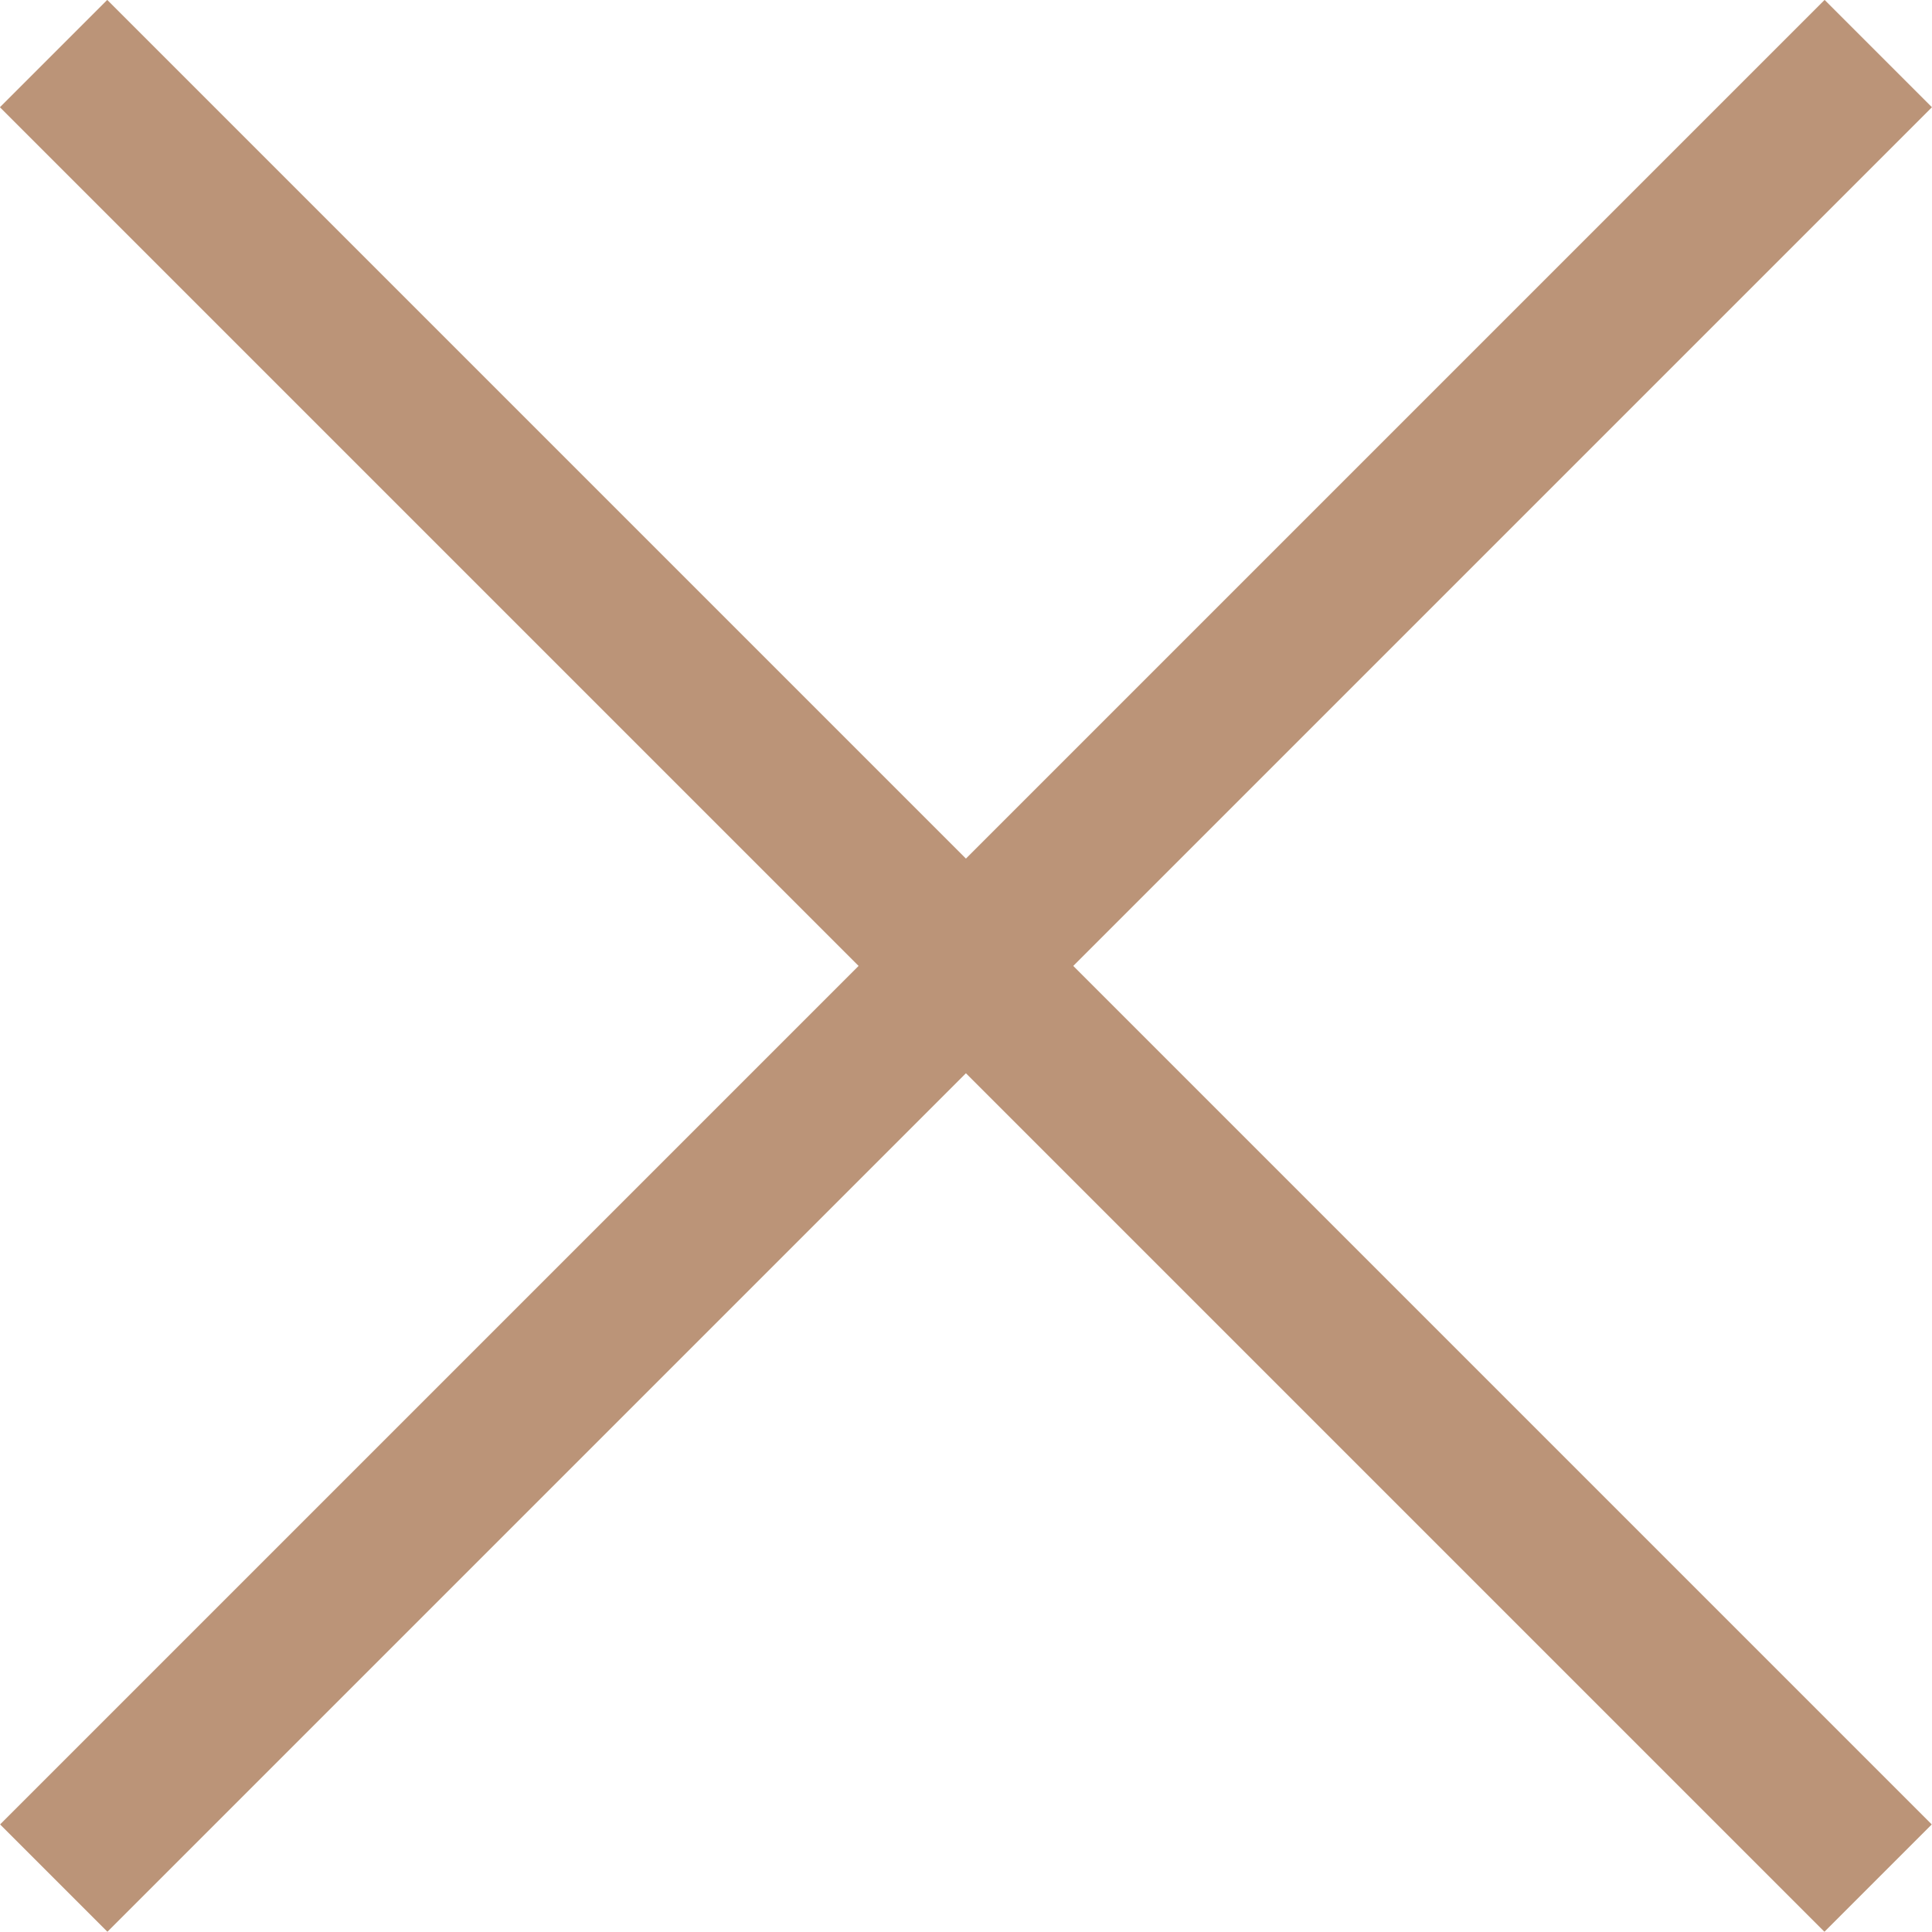
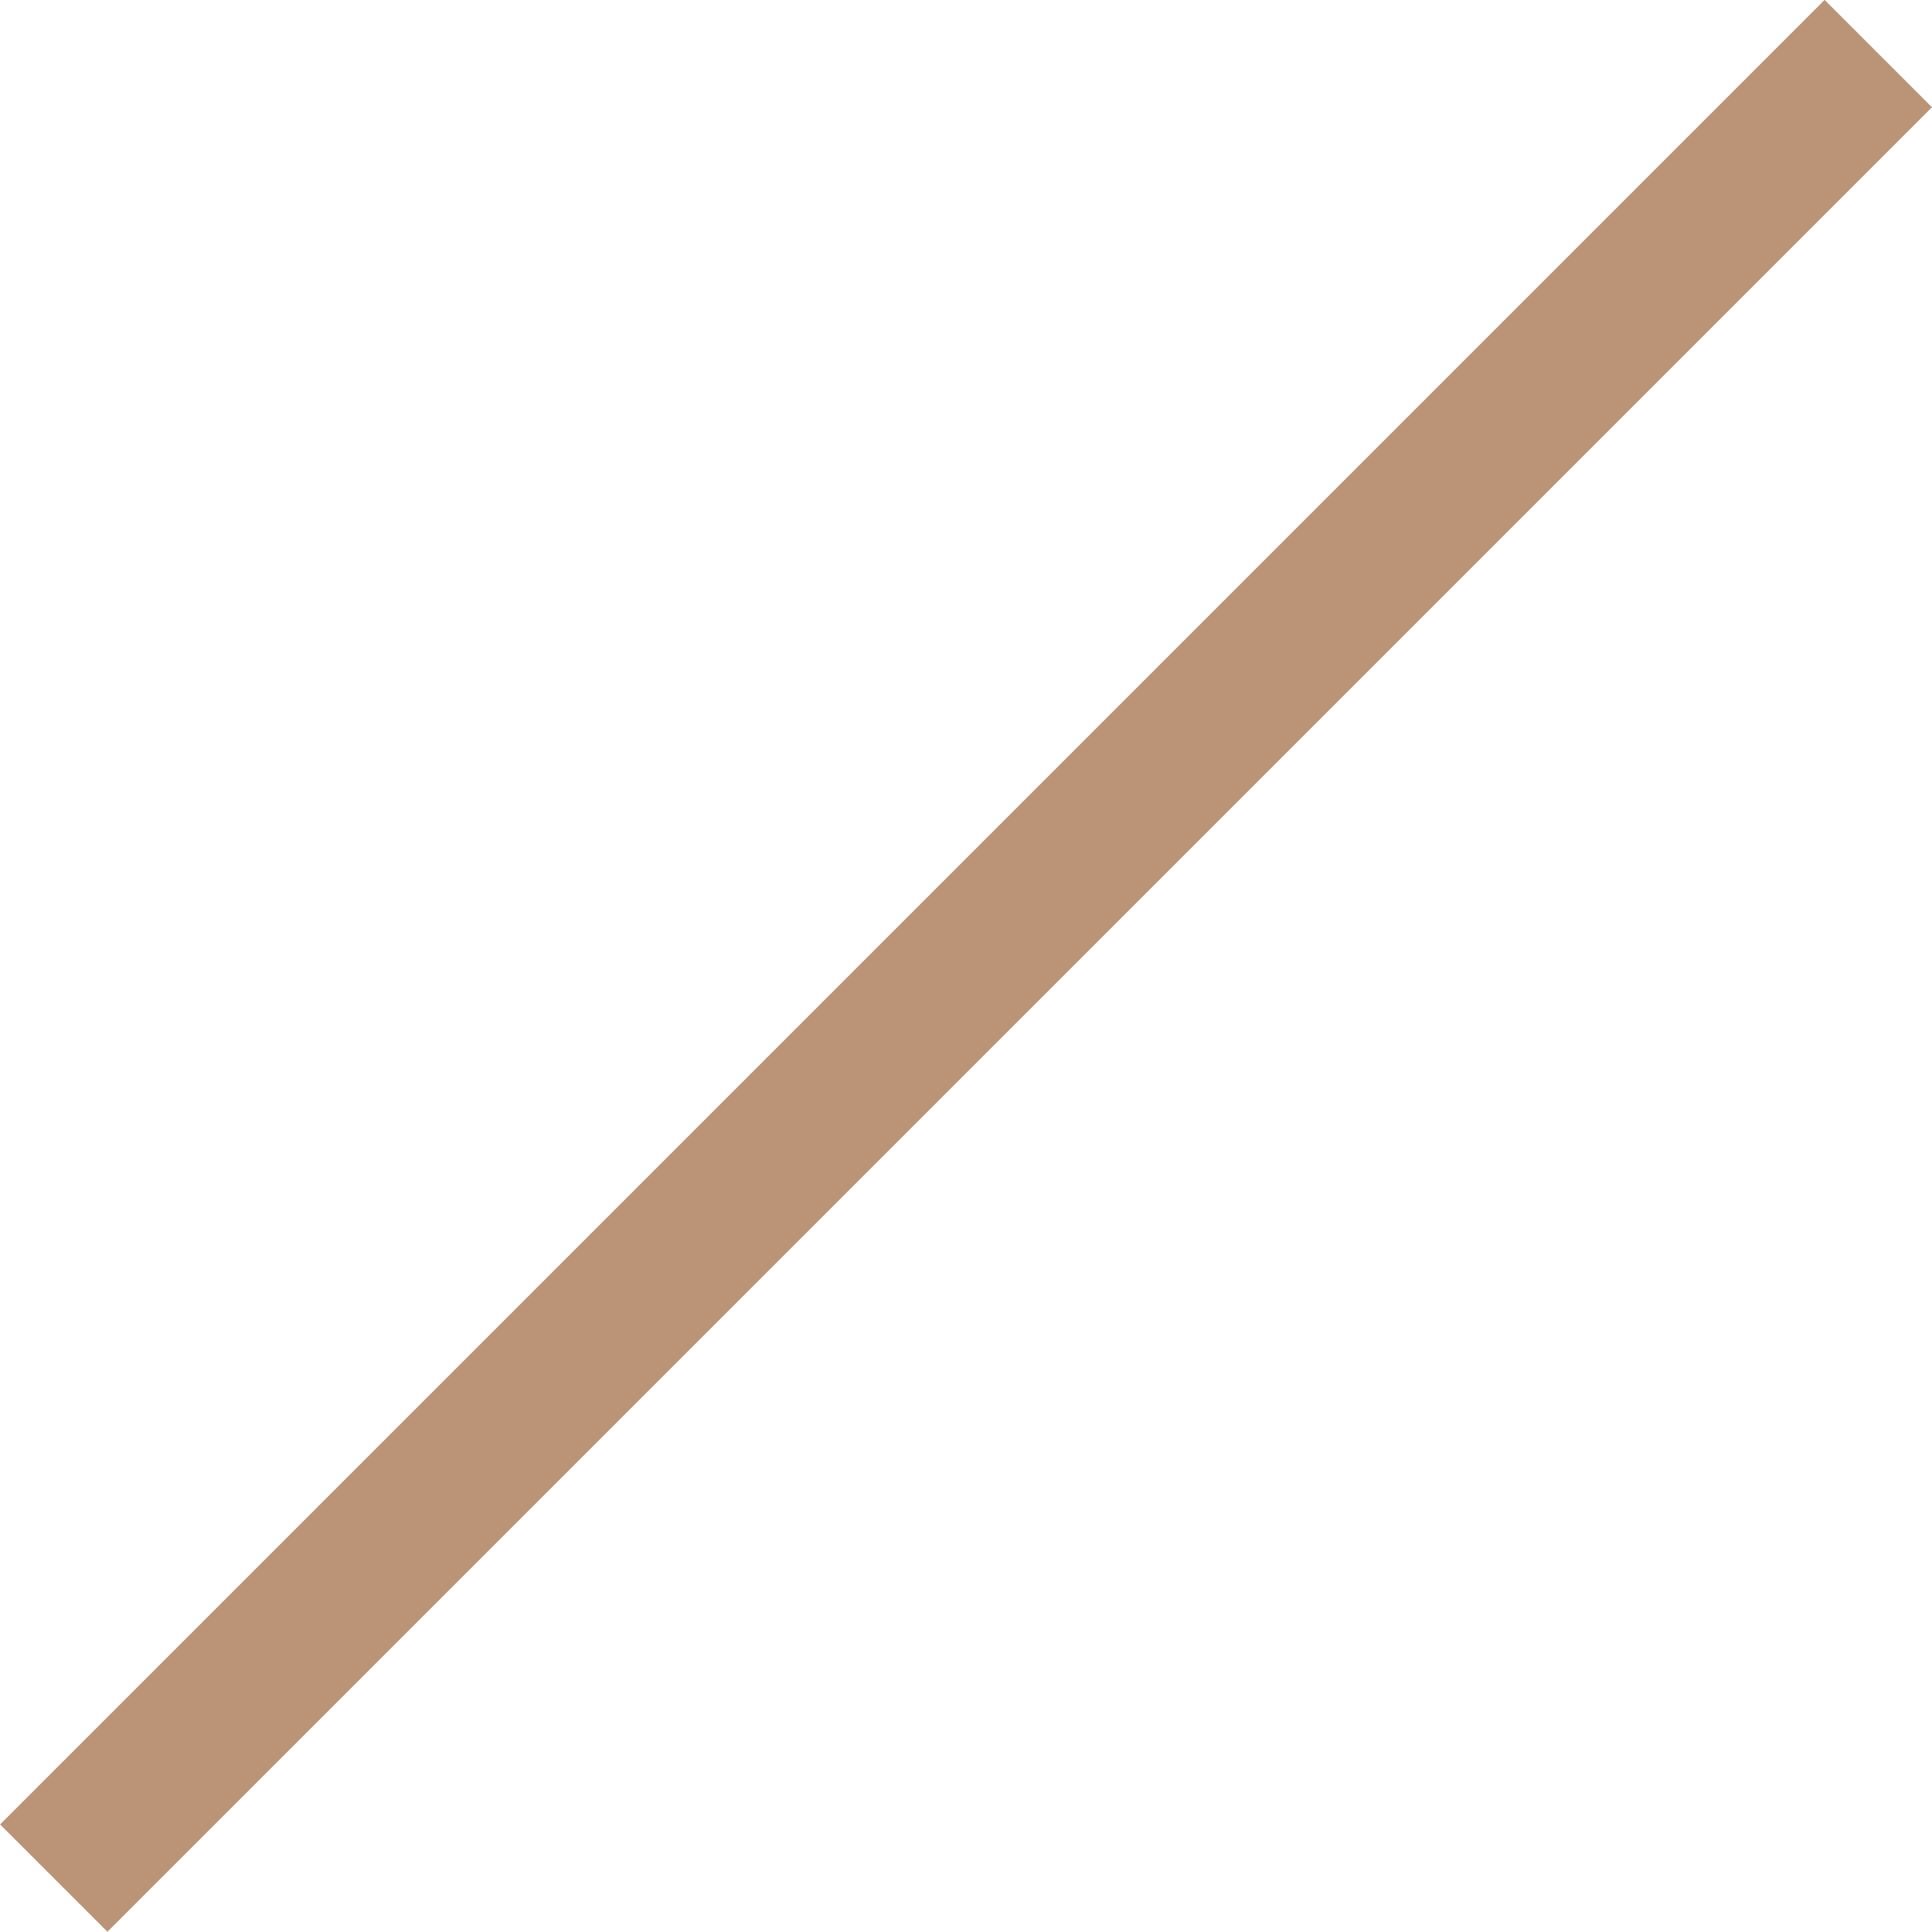
<svg xmlns="http://www.w3.org/2000/svg" width="12.729" height="12.729" viewBox="0 0 12.729 12.729">
  <g id="Group_1115" data-name="Group 1115" transform="translate(-133.637 -60.637)">
    <g id="Group_1062" data-name="Group 1062" transform="translate(79.5)">
-       <path id="Line_2" data-name="Line 2" d="M17,.5H0v-1H17Z" transform="translate(54.49 60.99) rotate(45)" fill="#bb9478" />
      <path id="Line_155" data-name="Line 155" d="M17,.5H0v-1H17Z" transform="translate(66.512 60.99) rotate(135)" fill="#bb9478" />
    </g>
  </g>
</svg>